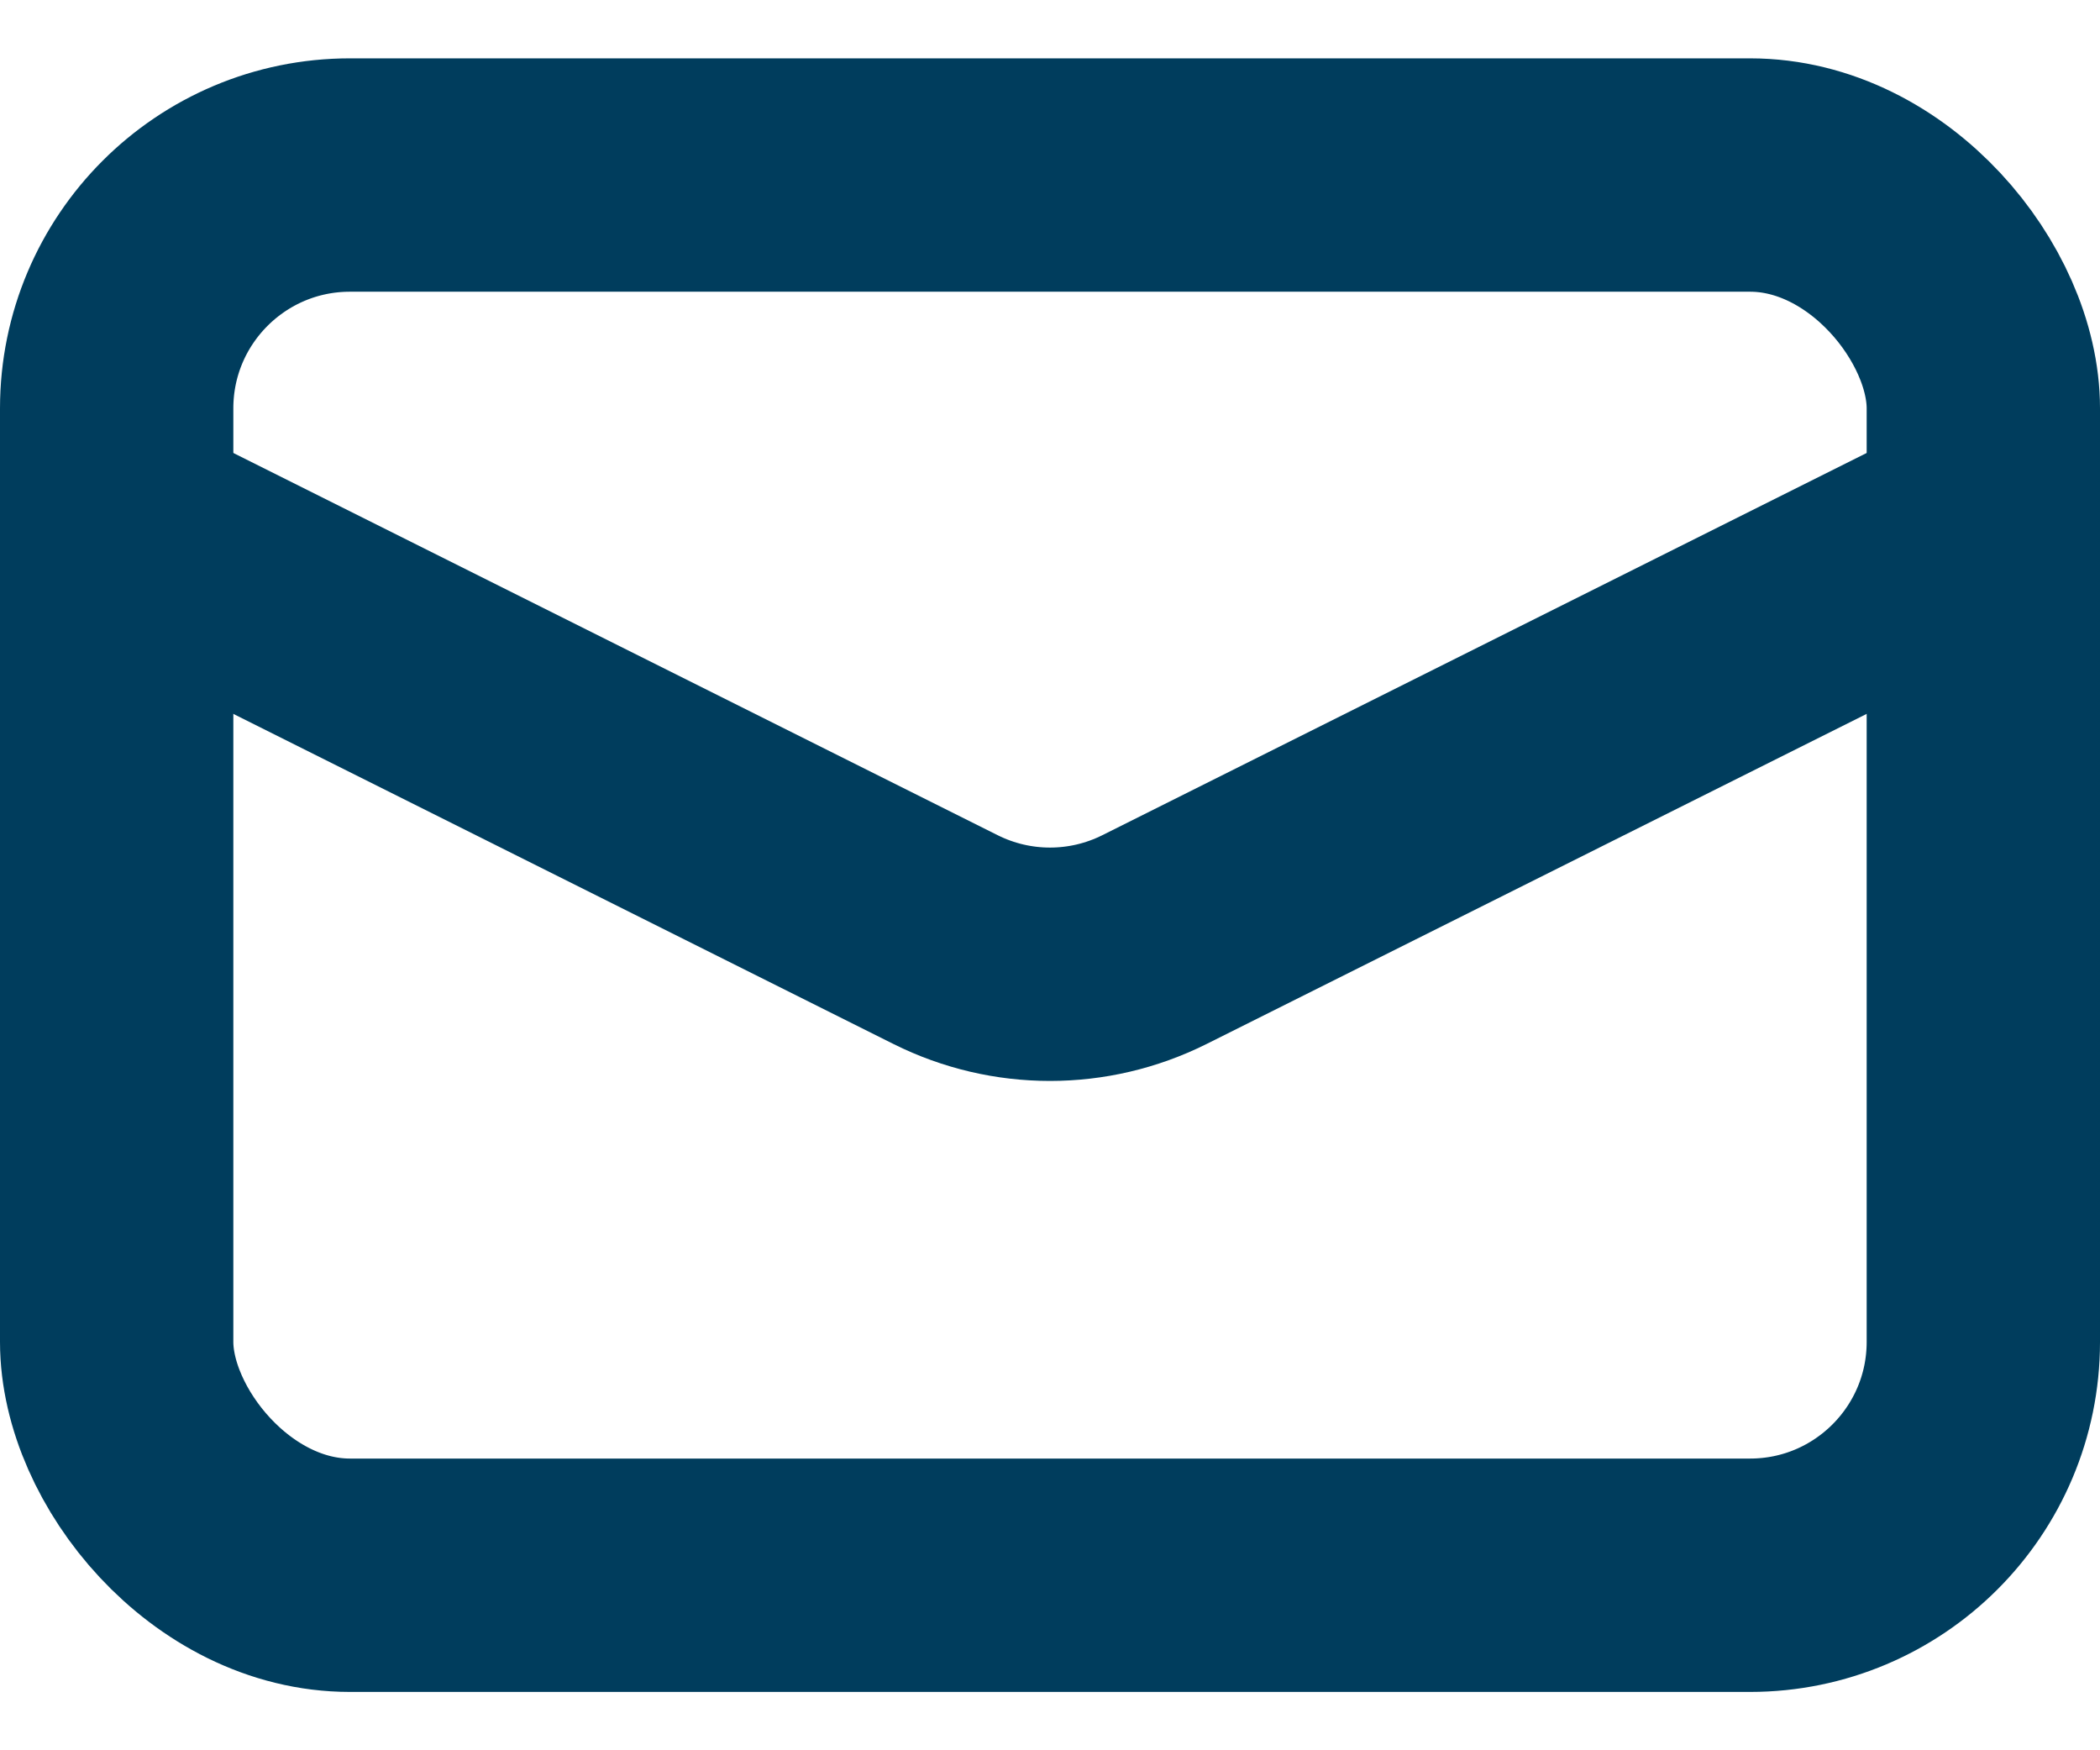
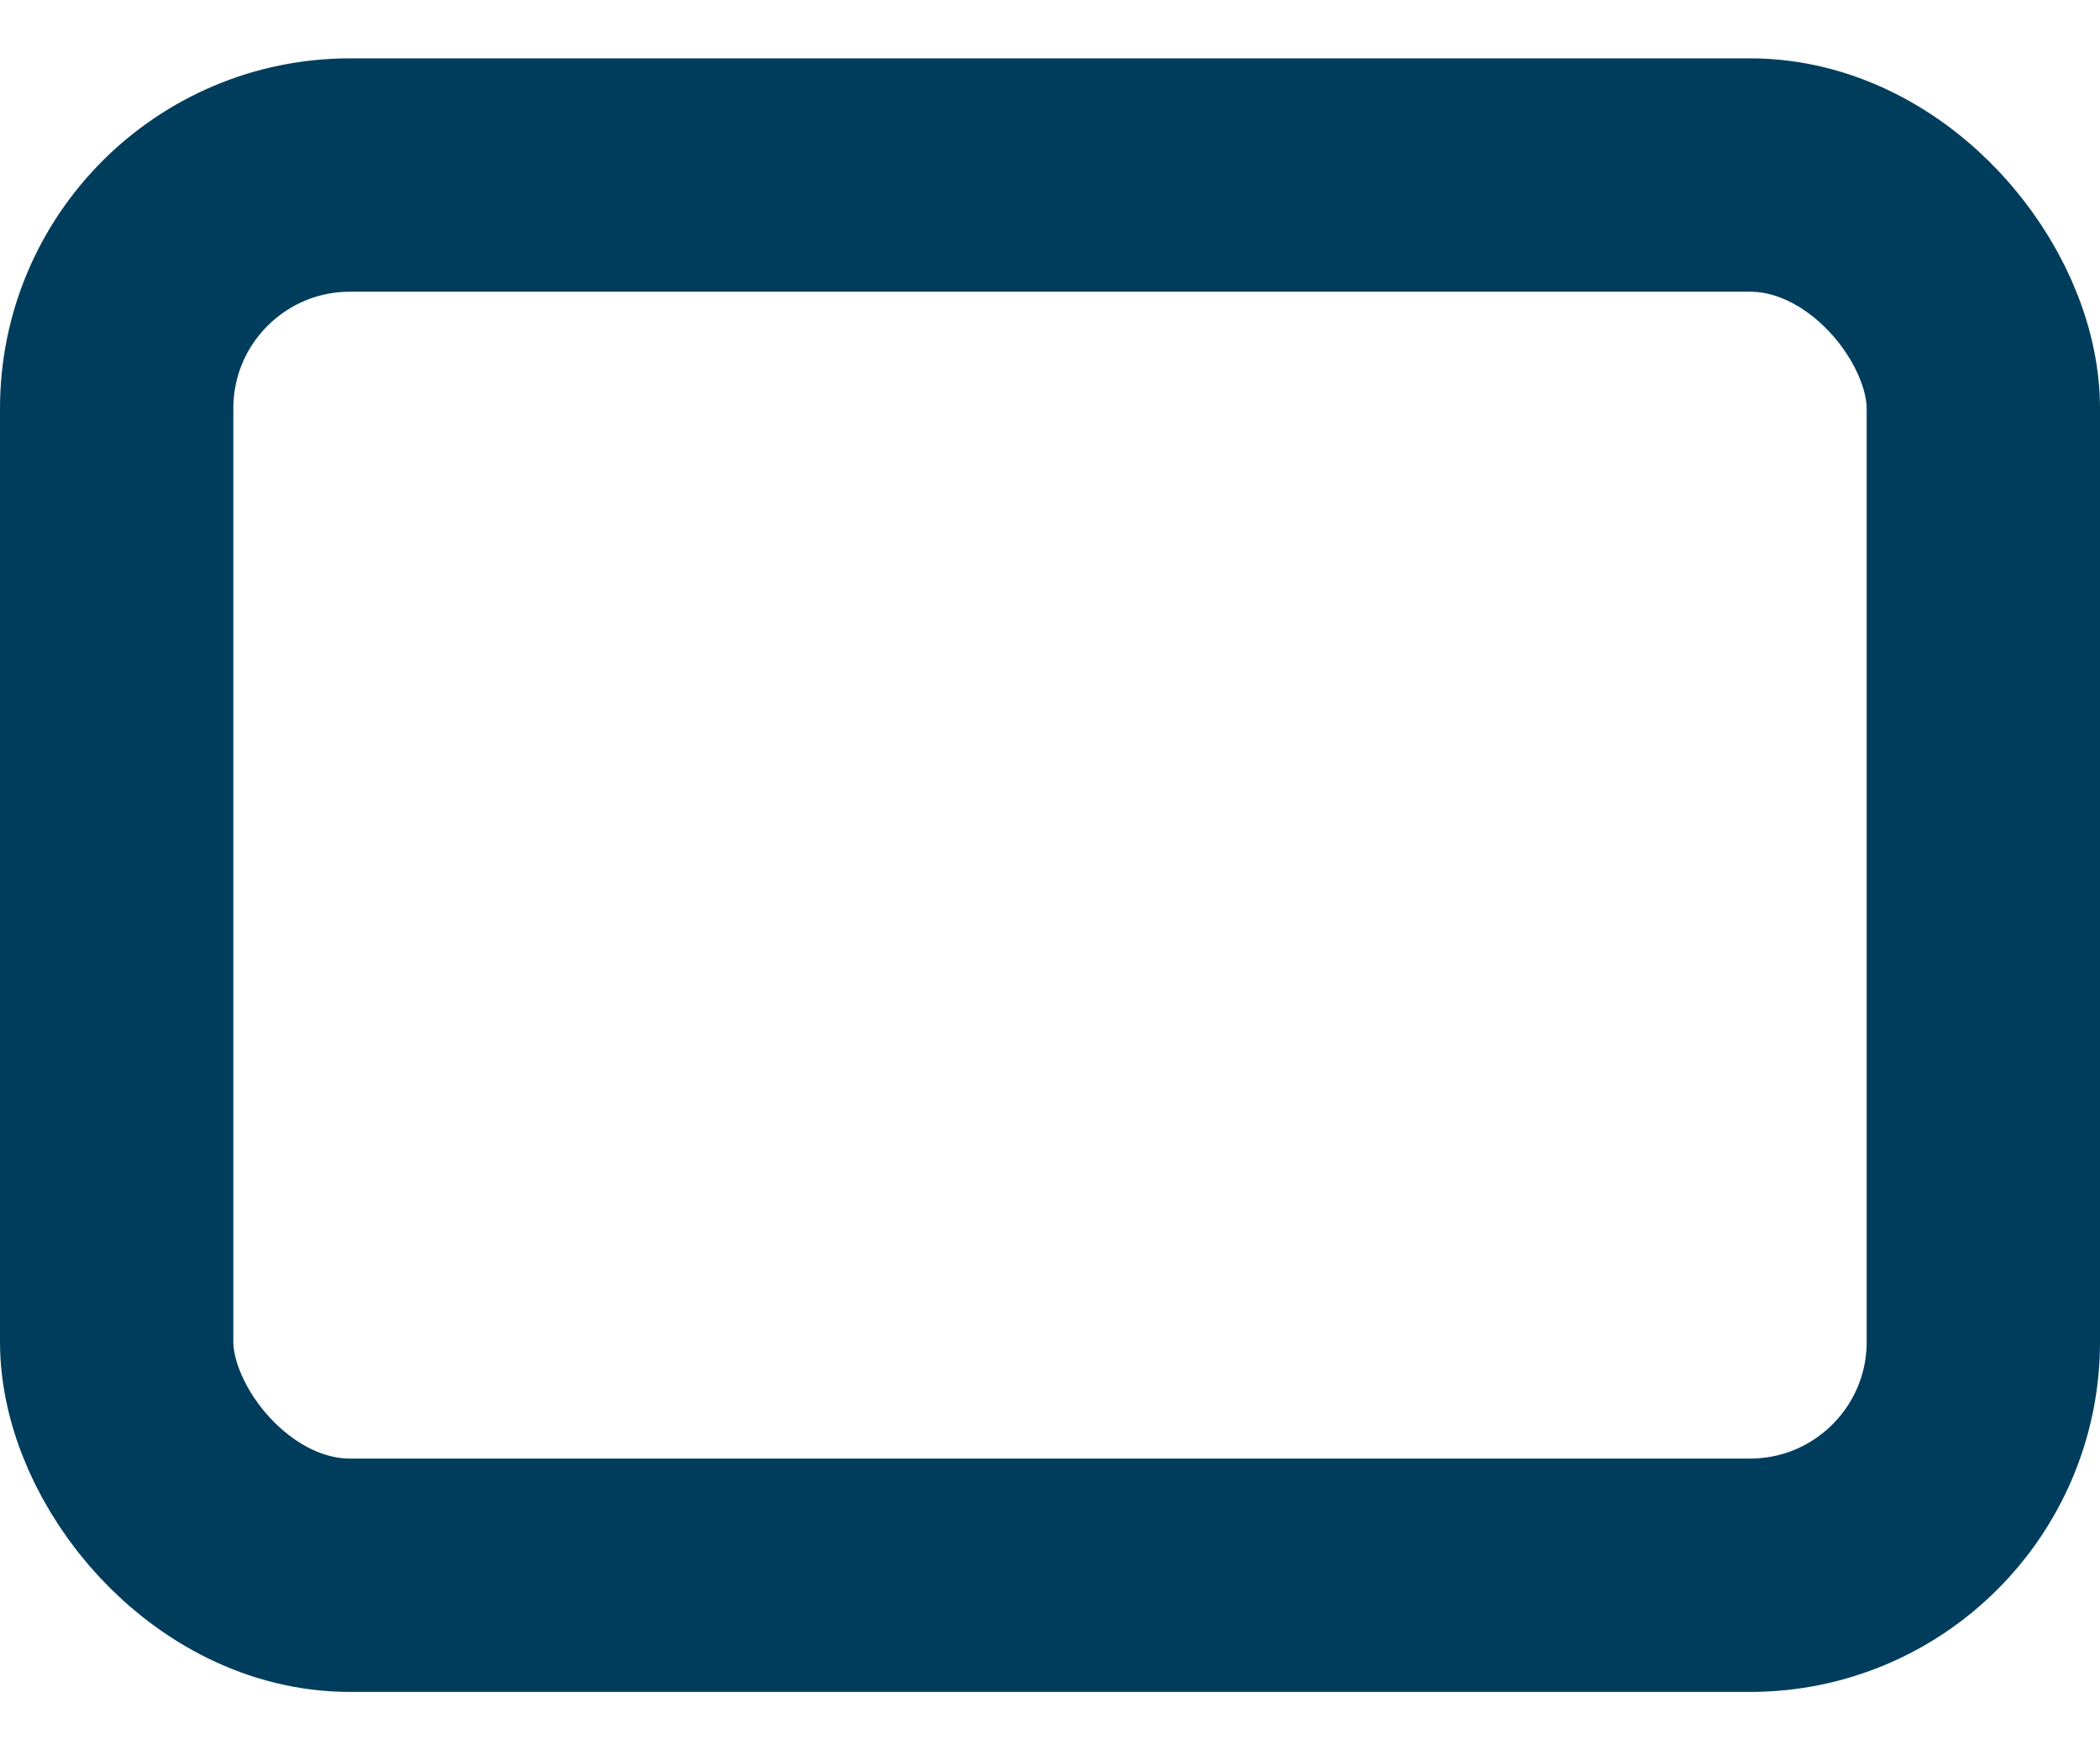
<svg xmlns="http://www.w3.org/2000/svg" width="18" height="15" viewBox="0 0 18 15" fill="none">
  <rect x="1" y="1.5" width="16" height="12" rx="2" stroke="#003D5D" stroke-width="2" />
-   <path d="M1 4.5L8.106 8.053C8.669 8.334 9.331 8.334 9.894 8.053L17 4.5" stroke="#003D5D" stroke-width="2" />
</svg>